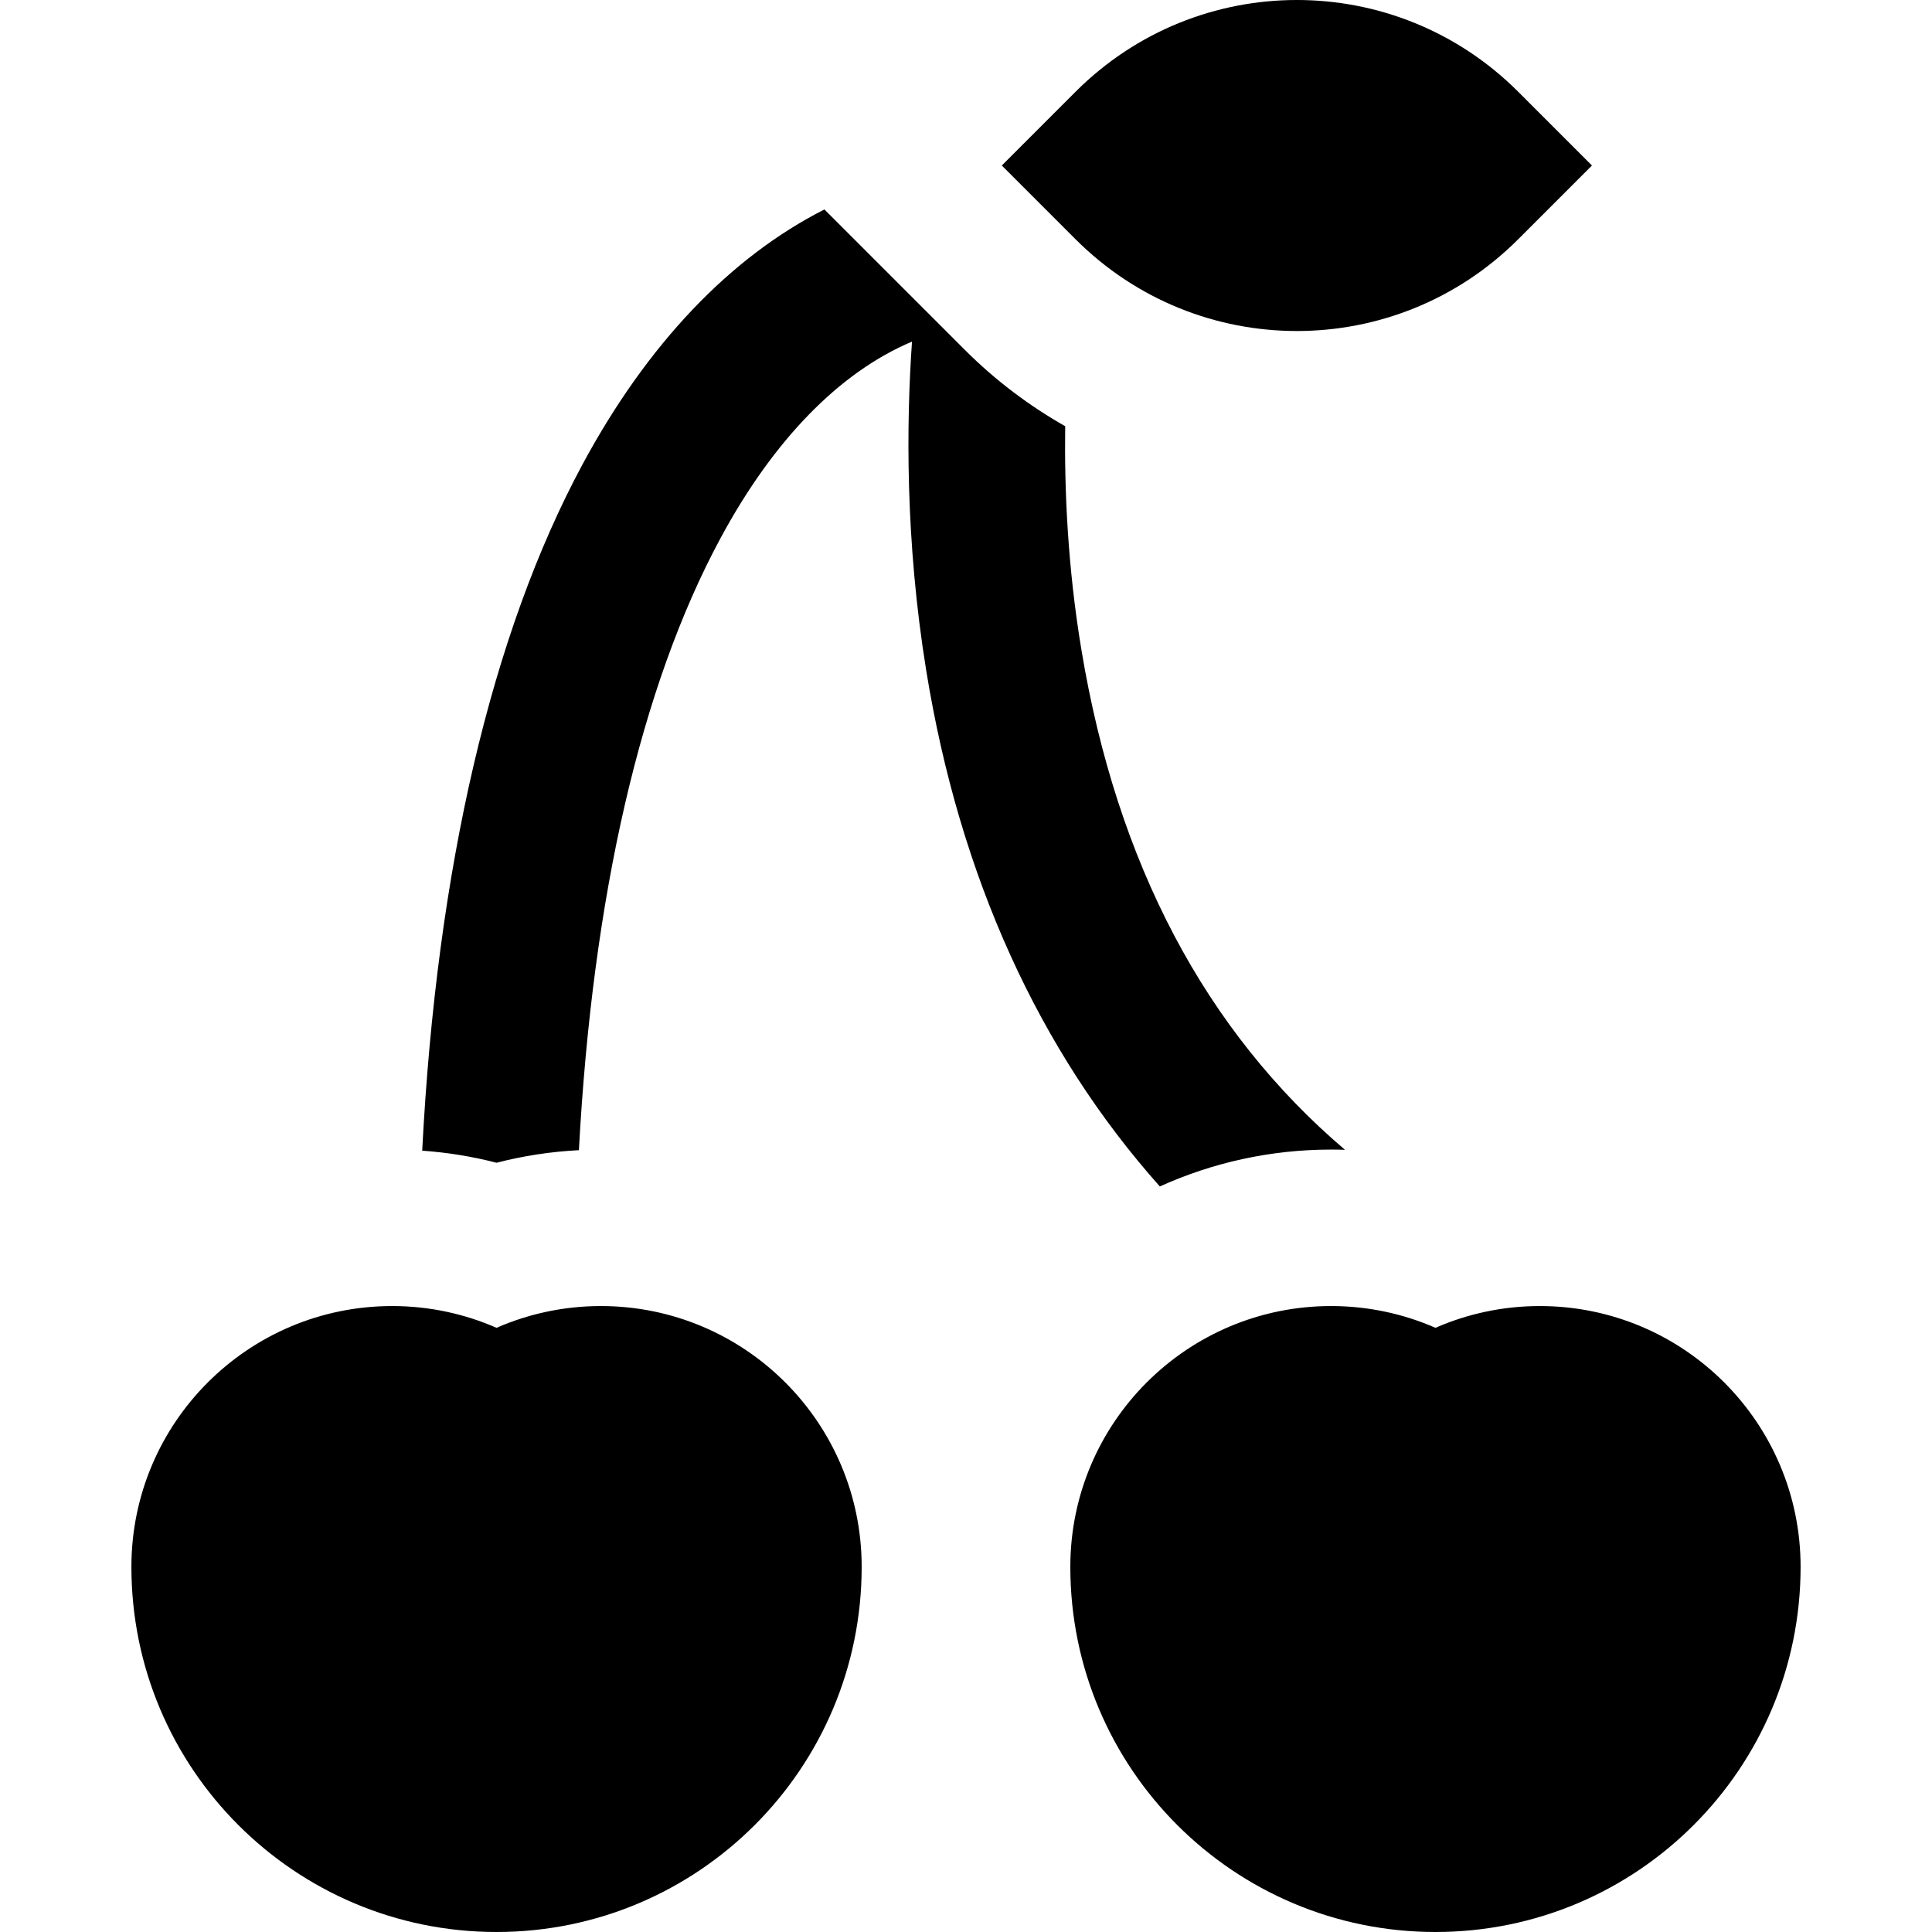
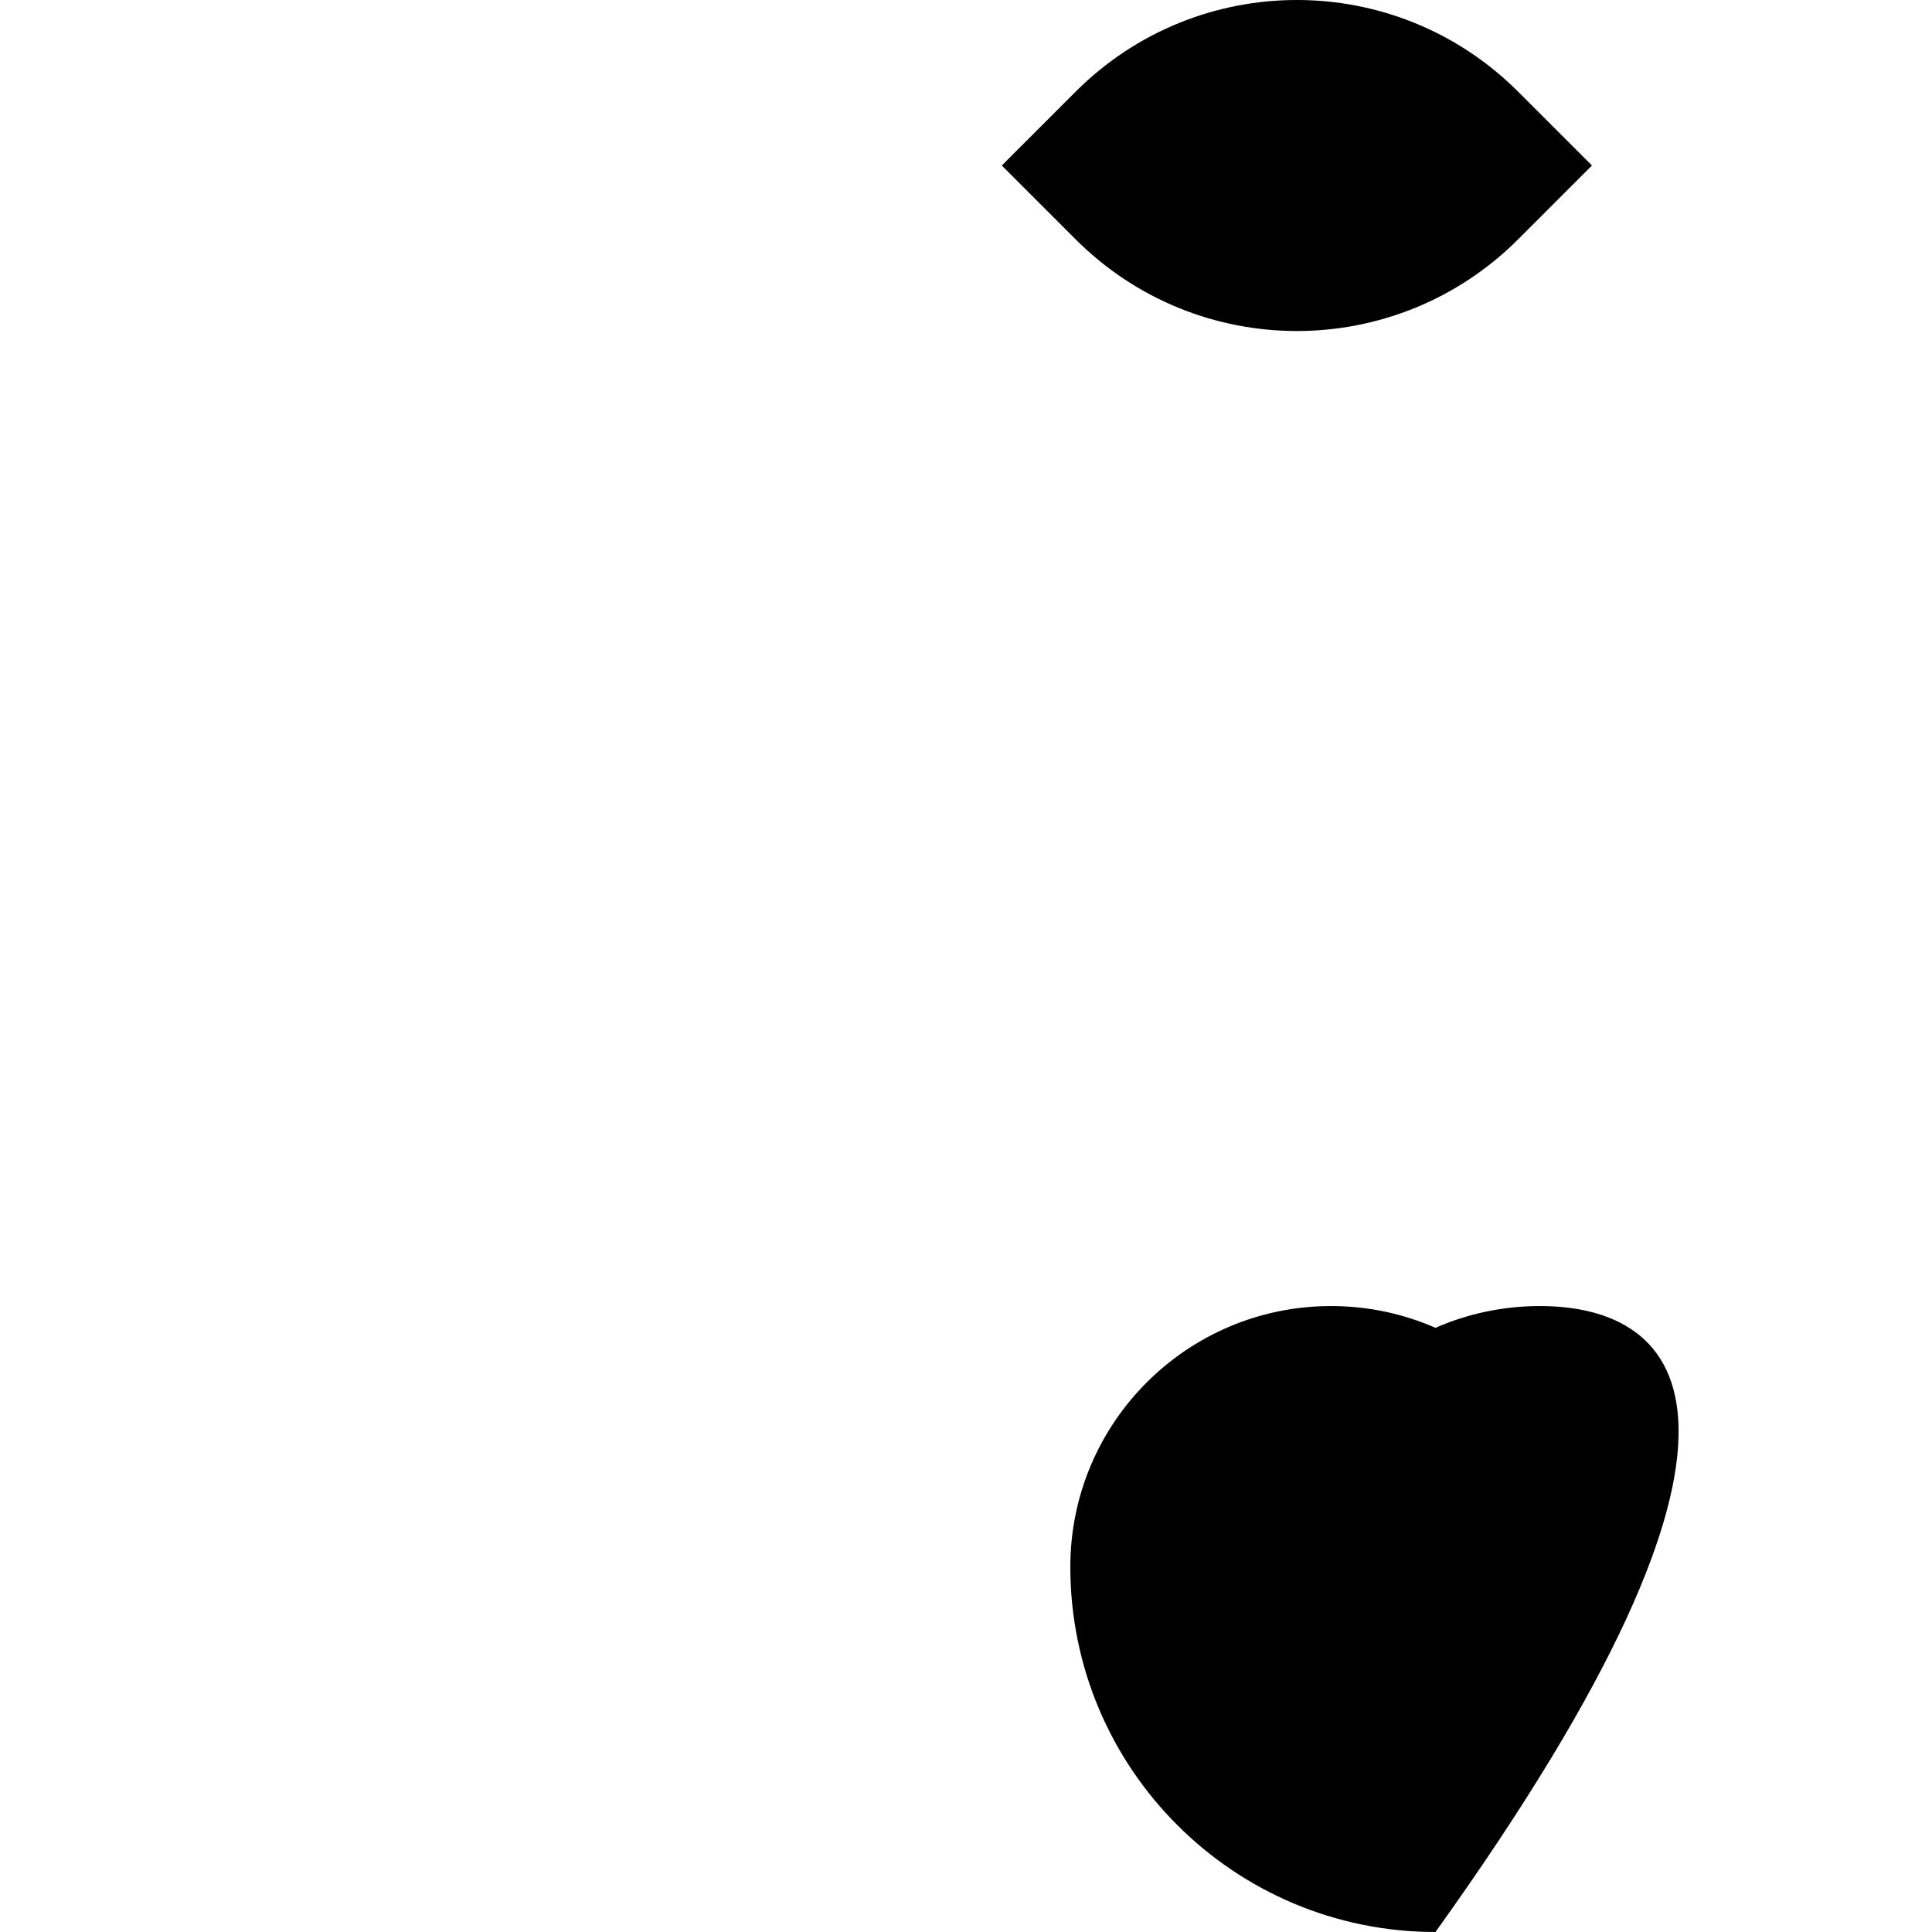
<svg xmlns="http://www.w3.org/2000/svg" fill="#000000" height="800px" width="800px" version="1.1" id="Layer_1" viewBox="0 0 512 512" xml:space="preserve">
  <g>
    <g>
      <path d="M402.334,24.313c-32.418-32.418-84.88-32.418-117.297,0l-19.549,19.549l19.549,19.549    c32.418,32.418,84.88,32.418,117.297,0l19.549-19.549L402.334,24.313z" />
    </g>
  </g>
  <g>
    <g>
-       <path d="M159.235,346.117c-9.833,0-19.179,2.067-27.647,5.767c-8.468-3.701-17.815-5.767-27.647-5.767    c-38.173,0-69.118,30.945-69.118,69.118c0,53.442,43.323,96.765,96.765,96.765c53.442,0,96.765-43.323,96.765-96.765    C228.353,377.061,197.409,346.117,159.235,346.117z" />
+       </g>
+   </g>
+   <g>
+     <g>
+       <path d="M408.06,346.117c-9.833,0-19.179,2.067-27.647,5.767c-8.468-3.701-17.814-5.767-27.647-5.767    c-38.172,0-69.118,30.945-69.118,69.118c0,53.442,43.323,96.765,96.765,96.765C477.178,377.061,446.234,346.117,408.06,346.117z" />
    </g>
  </g>
  <g>
    <g>
-       <path d="M408.06,346.117c-9.833,0-19.179,2.067-27.647,5.767c-8.468-3.701-17.814-5.767-27.647-5.767    c-38.172,0-69.118,30.945-69.118,69.118c0,53.442,43.323,96.765,96.765,96.765s96.765-43.323,96.765-96.765    C477.178,377.061,446.234,346.117,408.06,346.117z" />
-     </g>
-   </g>
-   <g>
-     <g>
-       <path d="M286.593,172.266c-3.636-21.854-4.544-42.379-4.305-59.317c-9.513-5.395-18.475-12.111-26.576-20.21l-37.231-37.235    c-24.925,12.651-46.899,35.6-64.119,67.581c-24.15,44.849-38.634,107.167-42.473,181.854c6.68,0.473,13.258,1.536,19.699,3.202    c7.123-1.843,14.415-2.949,21.825-3.333c3.638-67.444,16.402-122.947,37.463-162.062c14.146-26.273,31.673-44.129,50.814-52.217    c-1.501,21.429-1.834,52.622,3.77,87.179c8.866,54.657,29.928,100.835,61.909,136.713c13.858-6.269,29.223-9.773,45.397-9.773    c1.226,0,2.45,0.022,3.67,0.062C319.445,273.231,296.006,228.853,286.593,172.266z" />
-     </g>
+       </g>
  </g>
</svg>